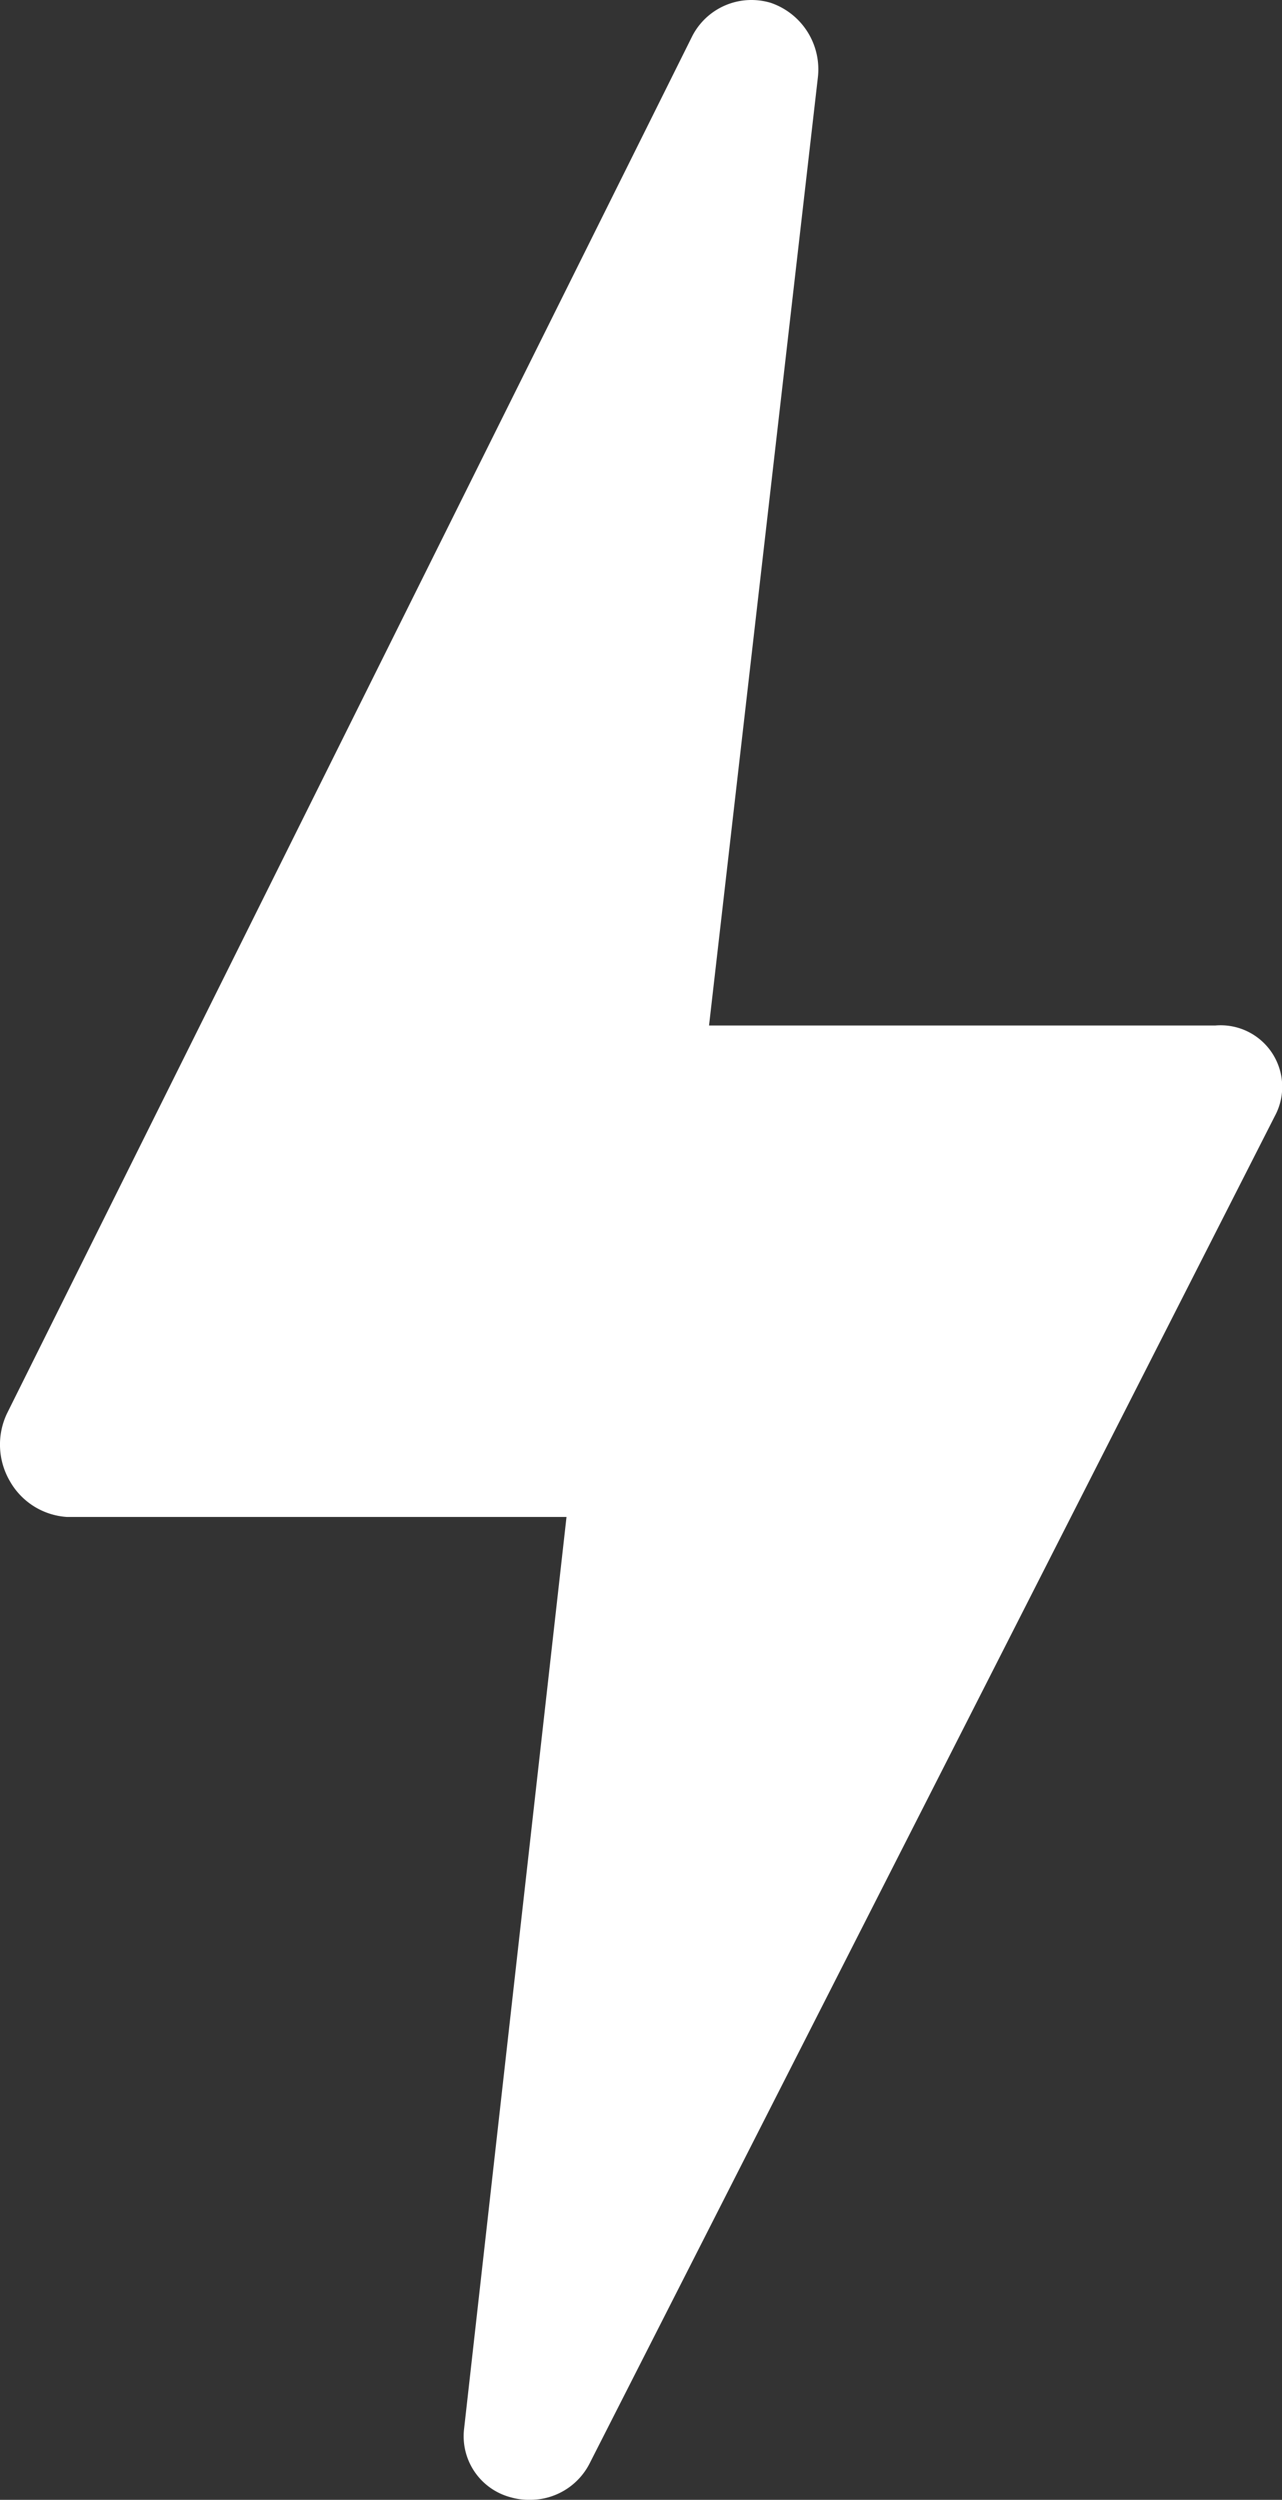
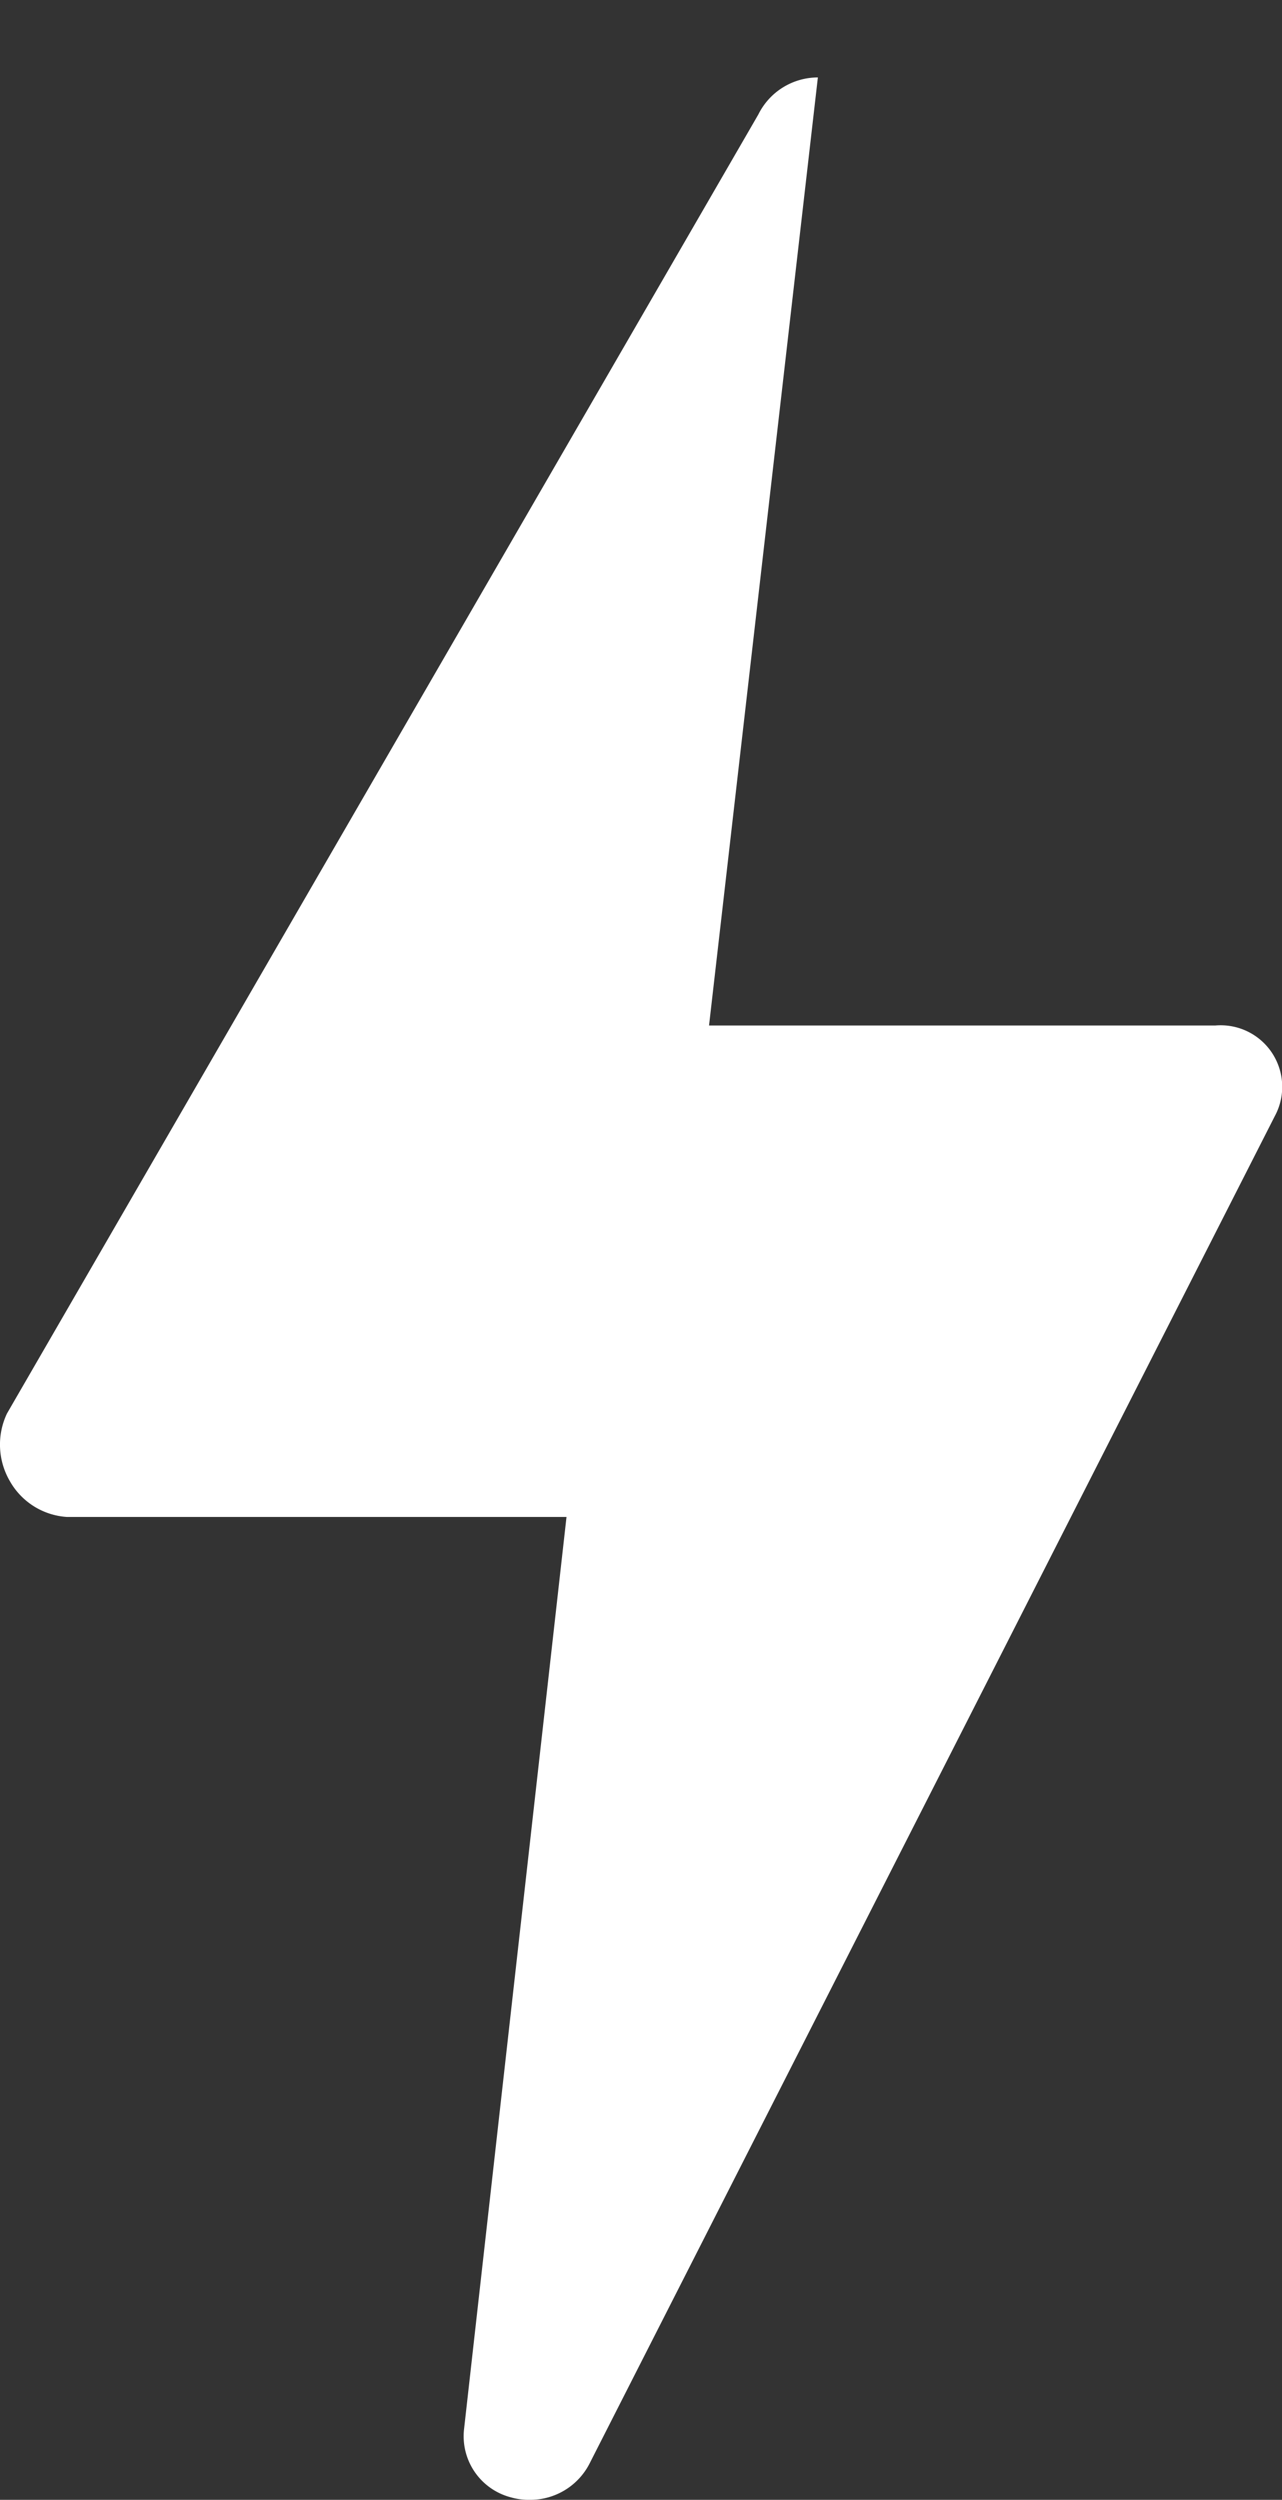
<svg xmlns="http://www.w3.org/2000/svg" width="28.011" height="54.618" viewBox="0 0 28.011 54.618">
  <rect x="0" y="0" width="28.011" height="54.618" fill="#333333" stroke="none" />
  <g transform="translate(712.874 120.1)">
-     <path d="M100.961,24.387a1.345,1.345,0,0,0-1.3-1.981H88.6L90.978,1.692A1.536,1.536,0,0,0,89.946.061,1.481,1.481,0,0,0,89.524,0a1.453,1.453,0,0,0-1.3.808L73.26,30.884a1.585,1.585,0,0,0,.066,1.481,1.546,1.546,0,0,0,1.238.778H85.486L83.247,53.076a1.38,1.38,0,0,0,1.029,1.489,1.44,1.44,0,0,0,.417.053,1.456,1.456,0,0,0,1.3-.8Z" transform="translate(-785.982 -120.1)" fill="#fff" />
+     <path d="M100.961,24.387a1.345,1.345,0,0,0-1.3-1.981H88.6L90.978,1.692a1.453,1.453,0,0,0-1.3.808L73.26,30.884a1.585,1.585,0,0,0,.066,1.481,1.546,1.546,0,0,0,1.238.778H85.486L83.247,53.076a1.38,1.38,0,0,0,1.029,1.489,1.44,1.44,0,0,0,.417.053,1.456,1.456,0,0,0,1.3-.8Z" transform="translate(-785.982 -120.1)" fill="#fff" />
  </g>
</svg>